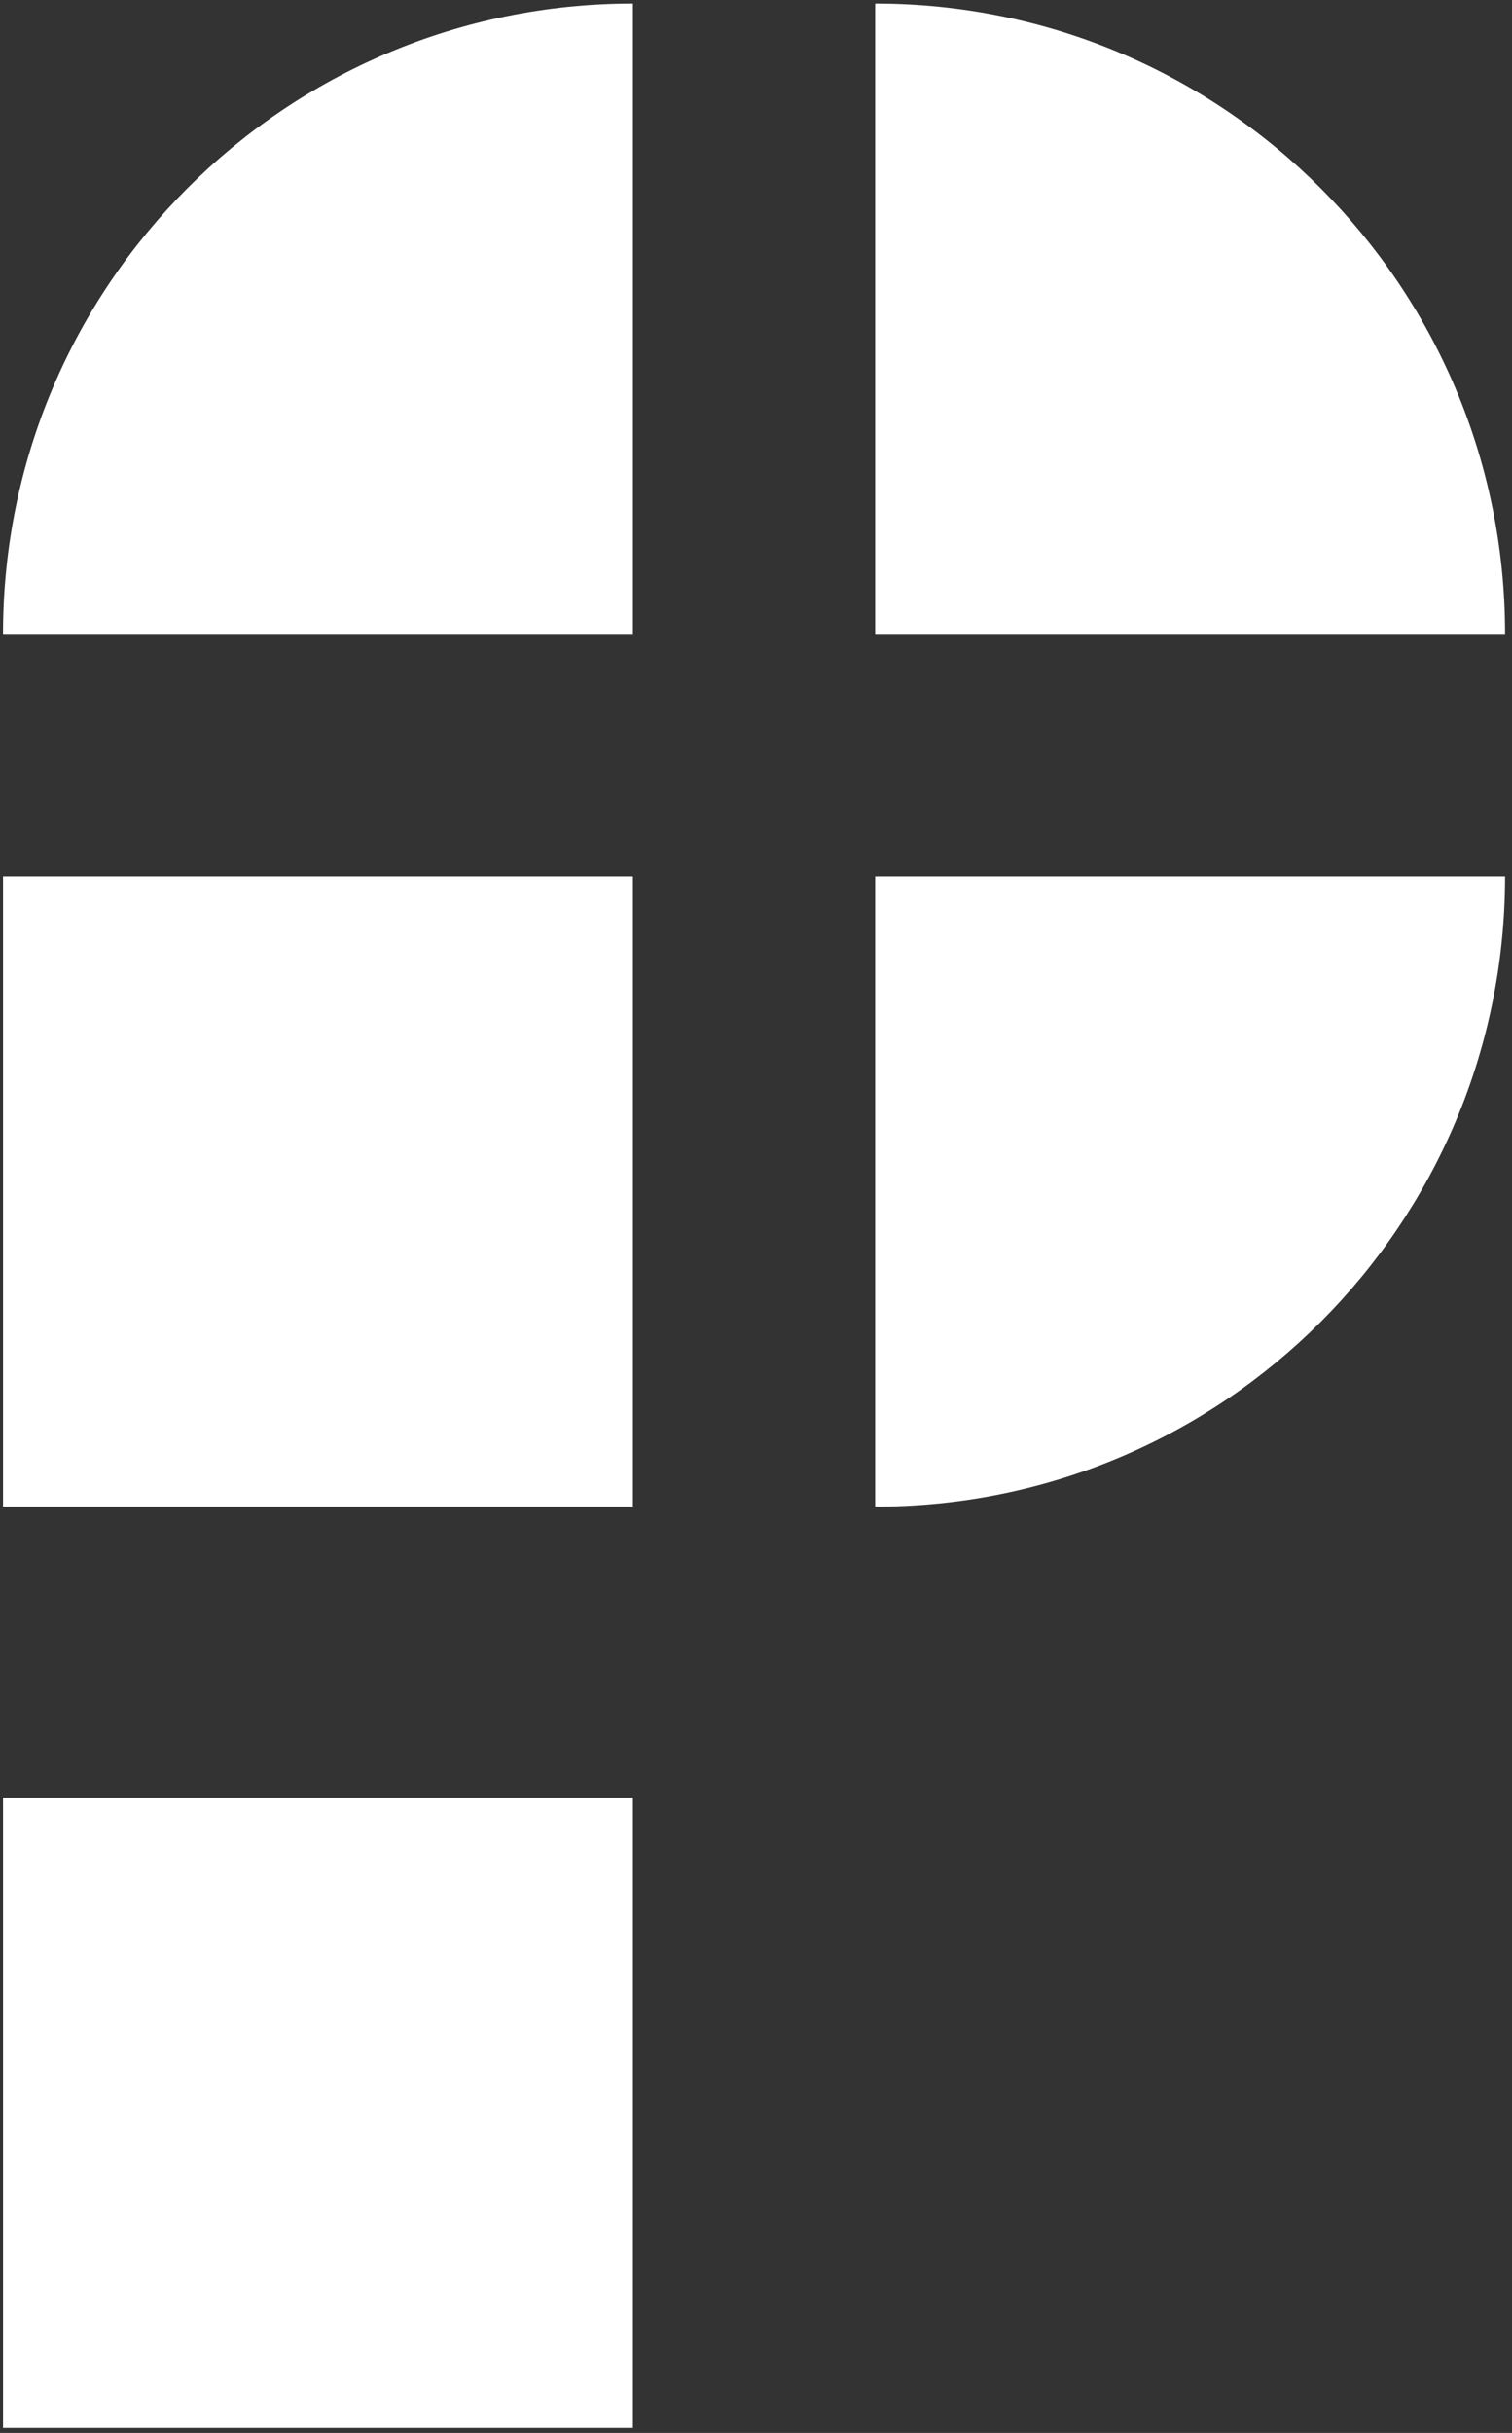
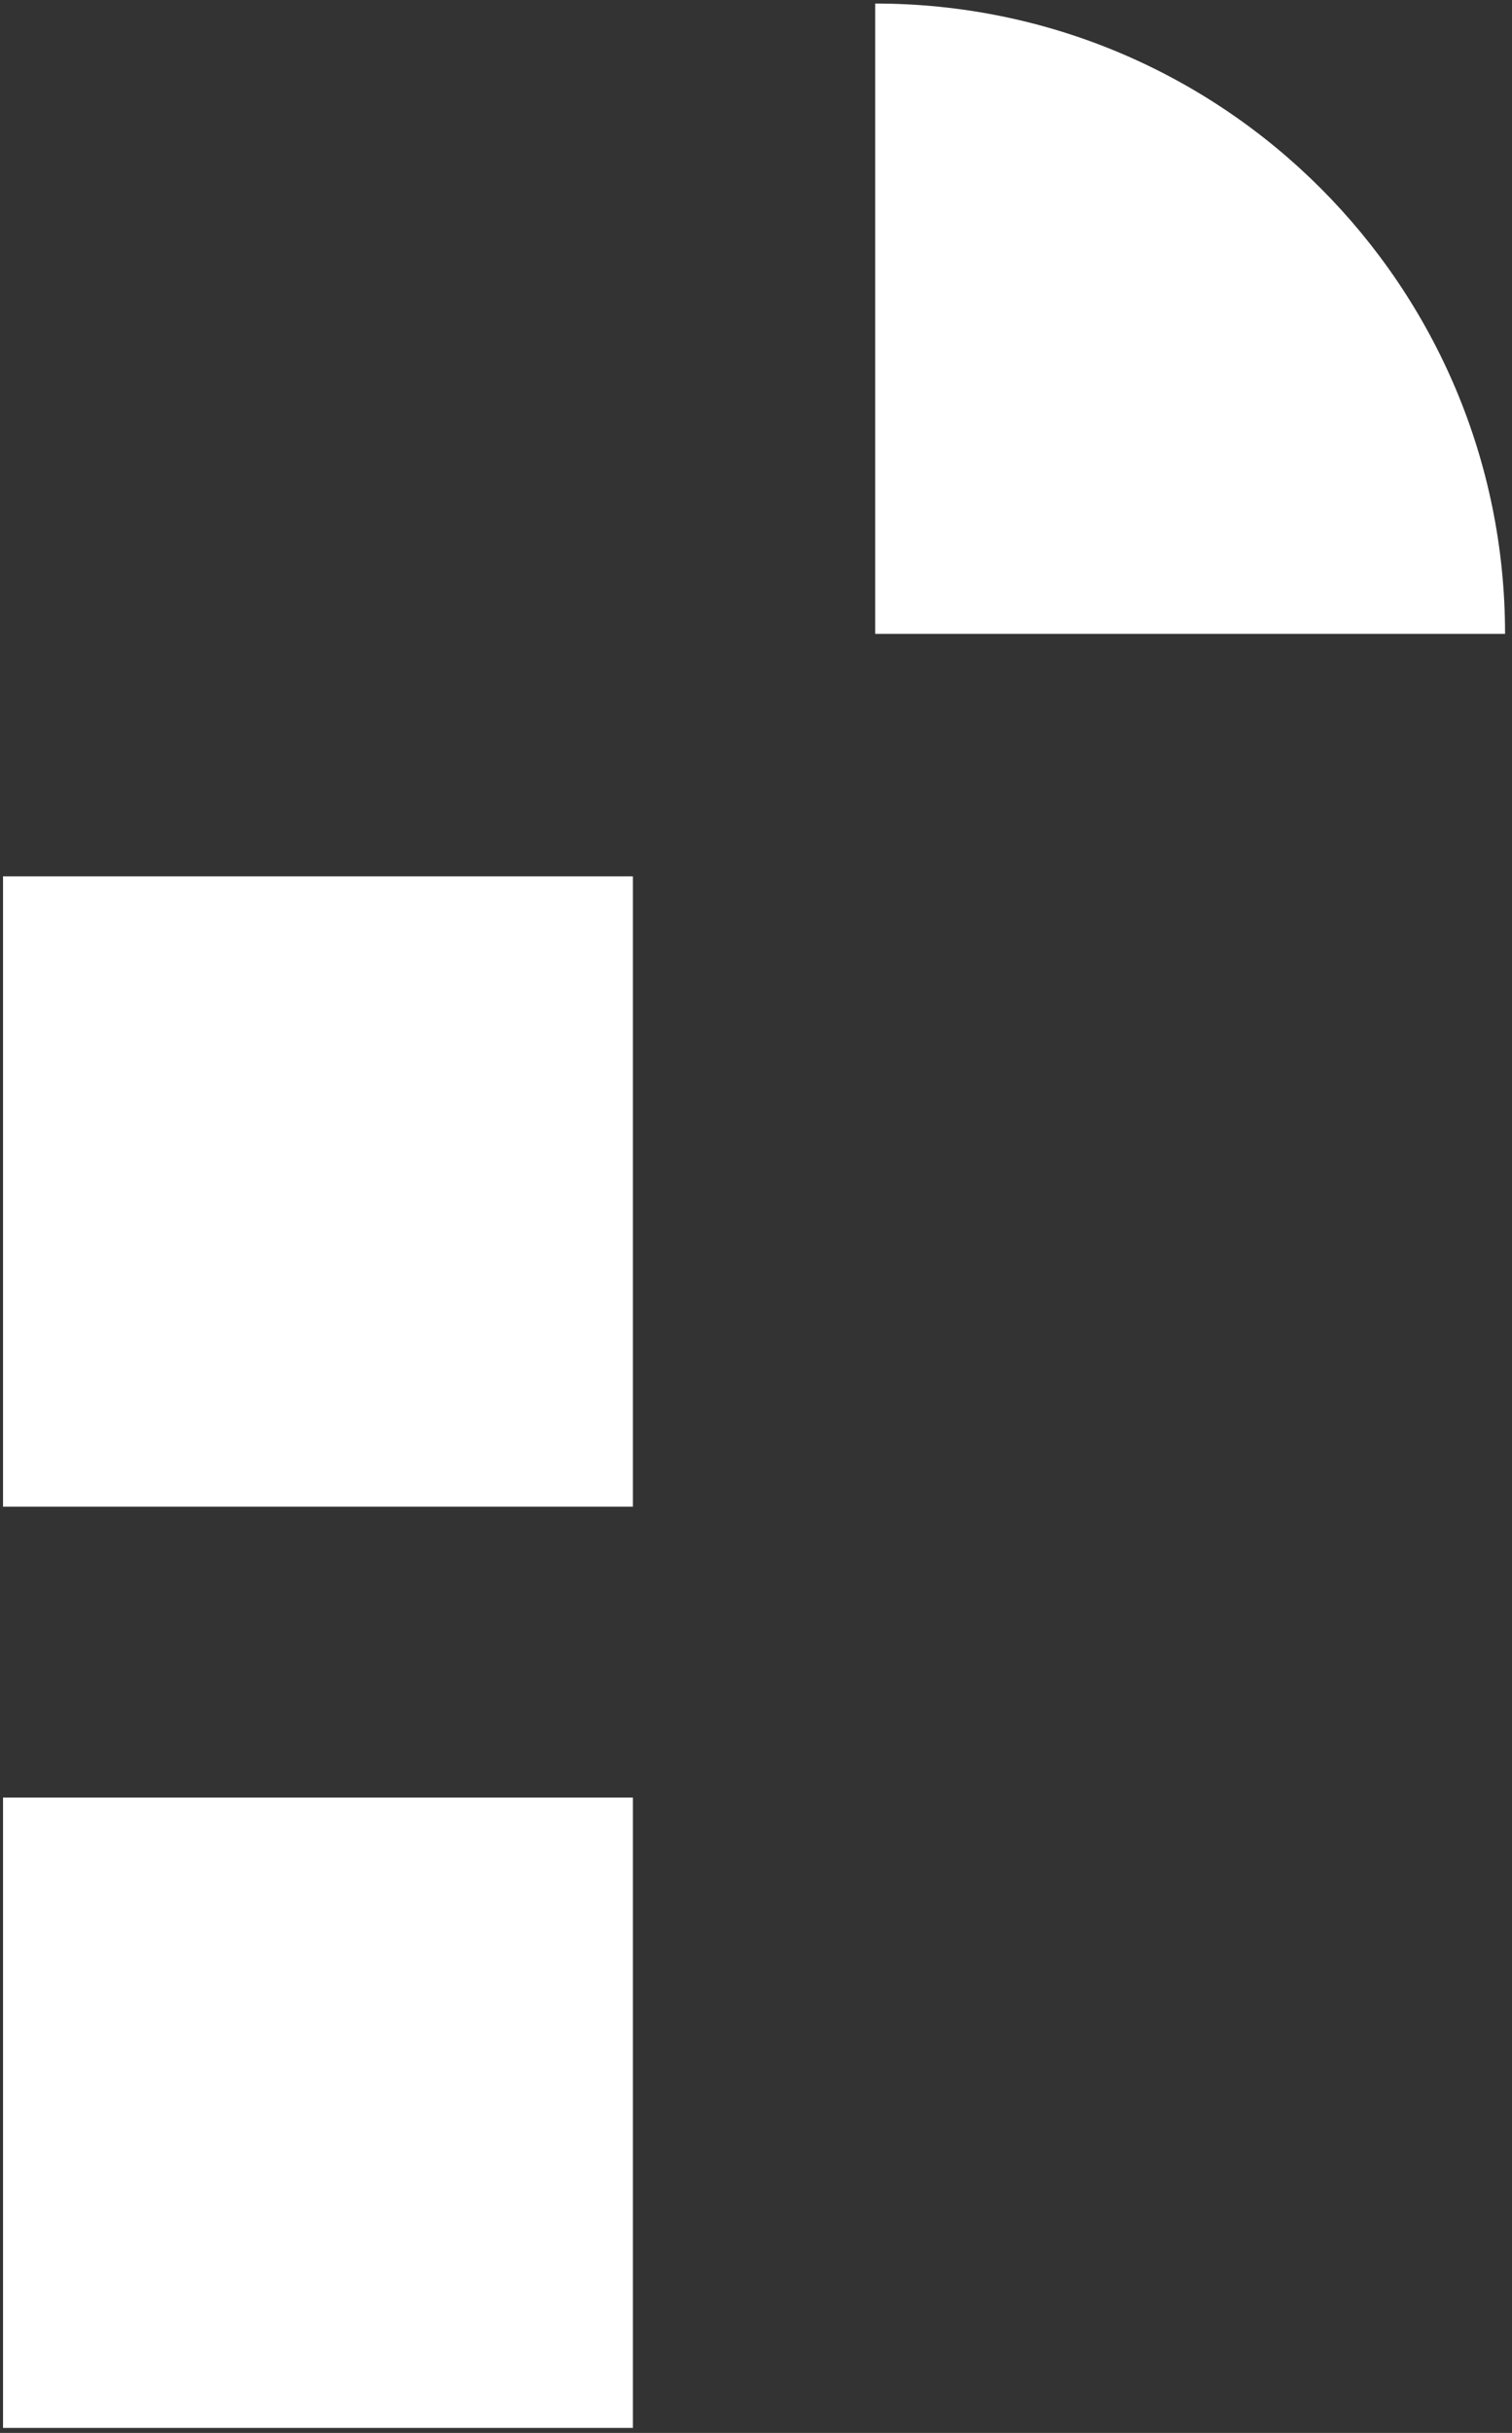
<svg xmlns="http://www.w3.org/2000/svg" width="176" height="283" viewBox="0 0 176 283" fill="none">
  <rect x="0" y="0" width="176" height="283" fill="#333333" stroke="none" />
  <rect x="0.351" y="101.934" width="73.321" height="73.321" fill="white" />
-   <path d="M101.872 101.934H175.193C175.193 142.428 142.366 175.255 101.872 175.255V101.934Z" fill="white" />
  <path d="M101.872 73.733H175.193C175.193 33.239 142.366 0.412 101.872 0.412V73.733Z" fill="white" />
-   <path d="M73.672 73.733H0.351C0.351 33.239 33.178 0.412 73.672 0.412V73.733Z" fill="white" />
  <rect x="0.351" y="209.095" width="73.321" height="73.321" fill="white" />
</svg>